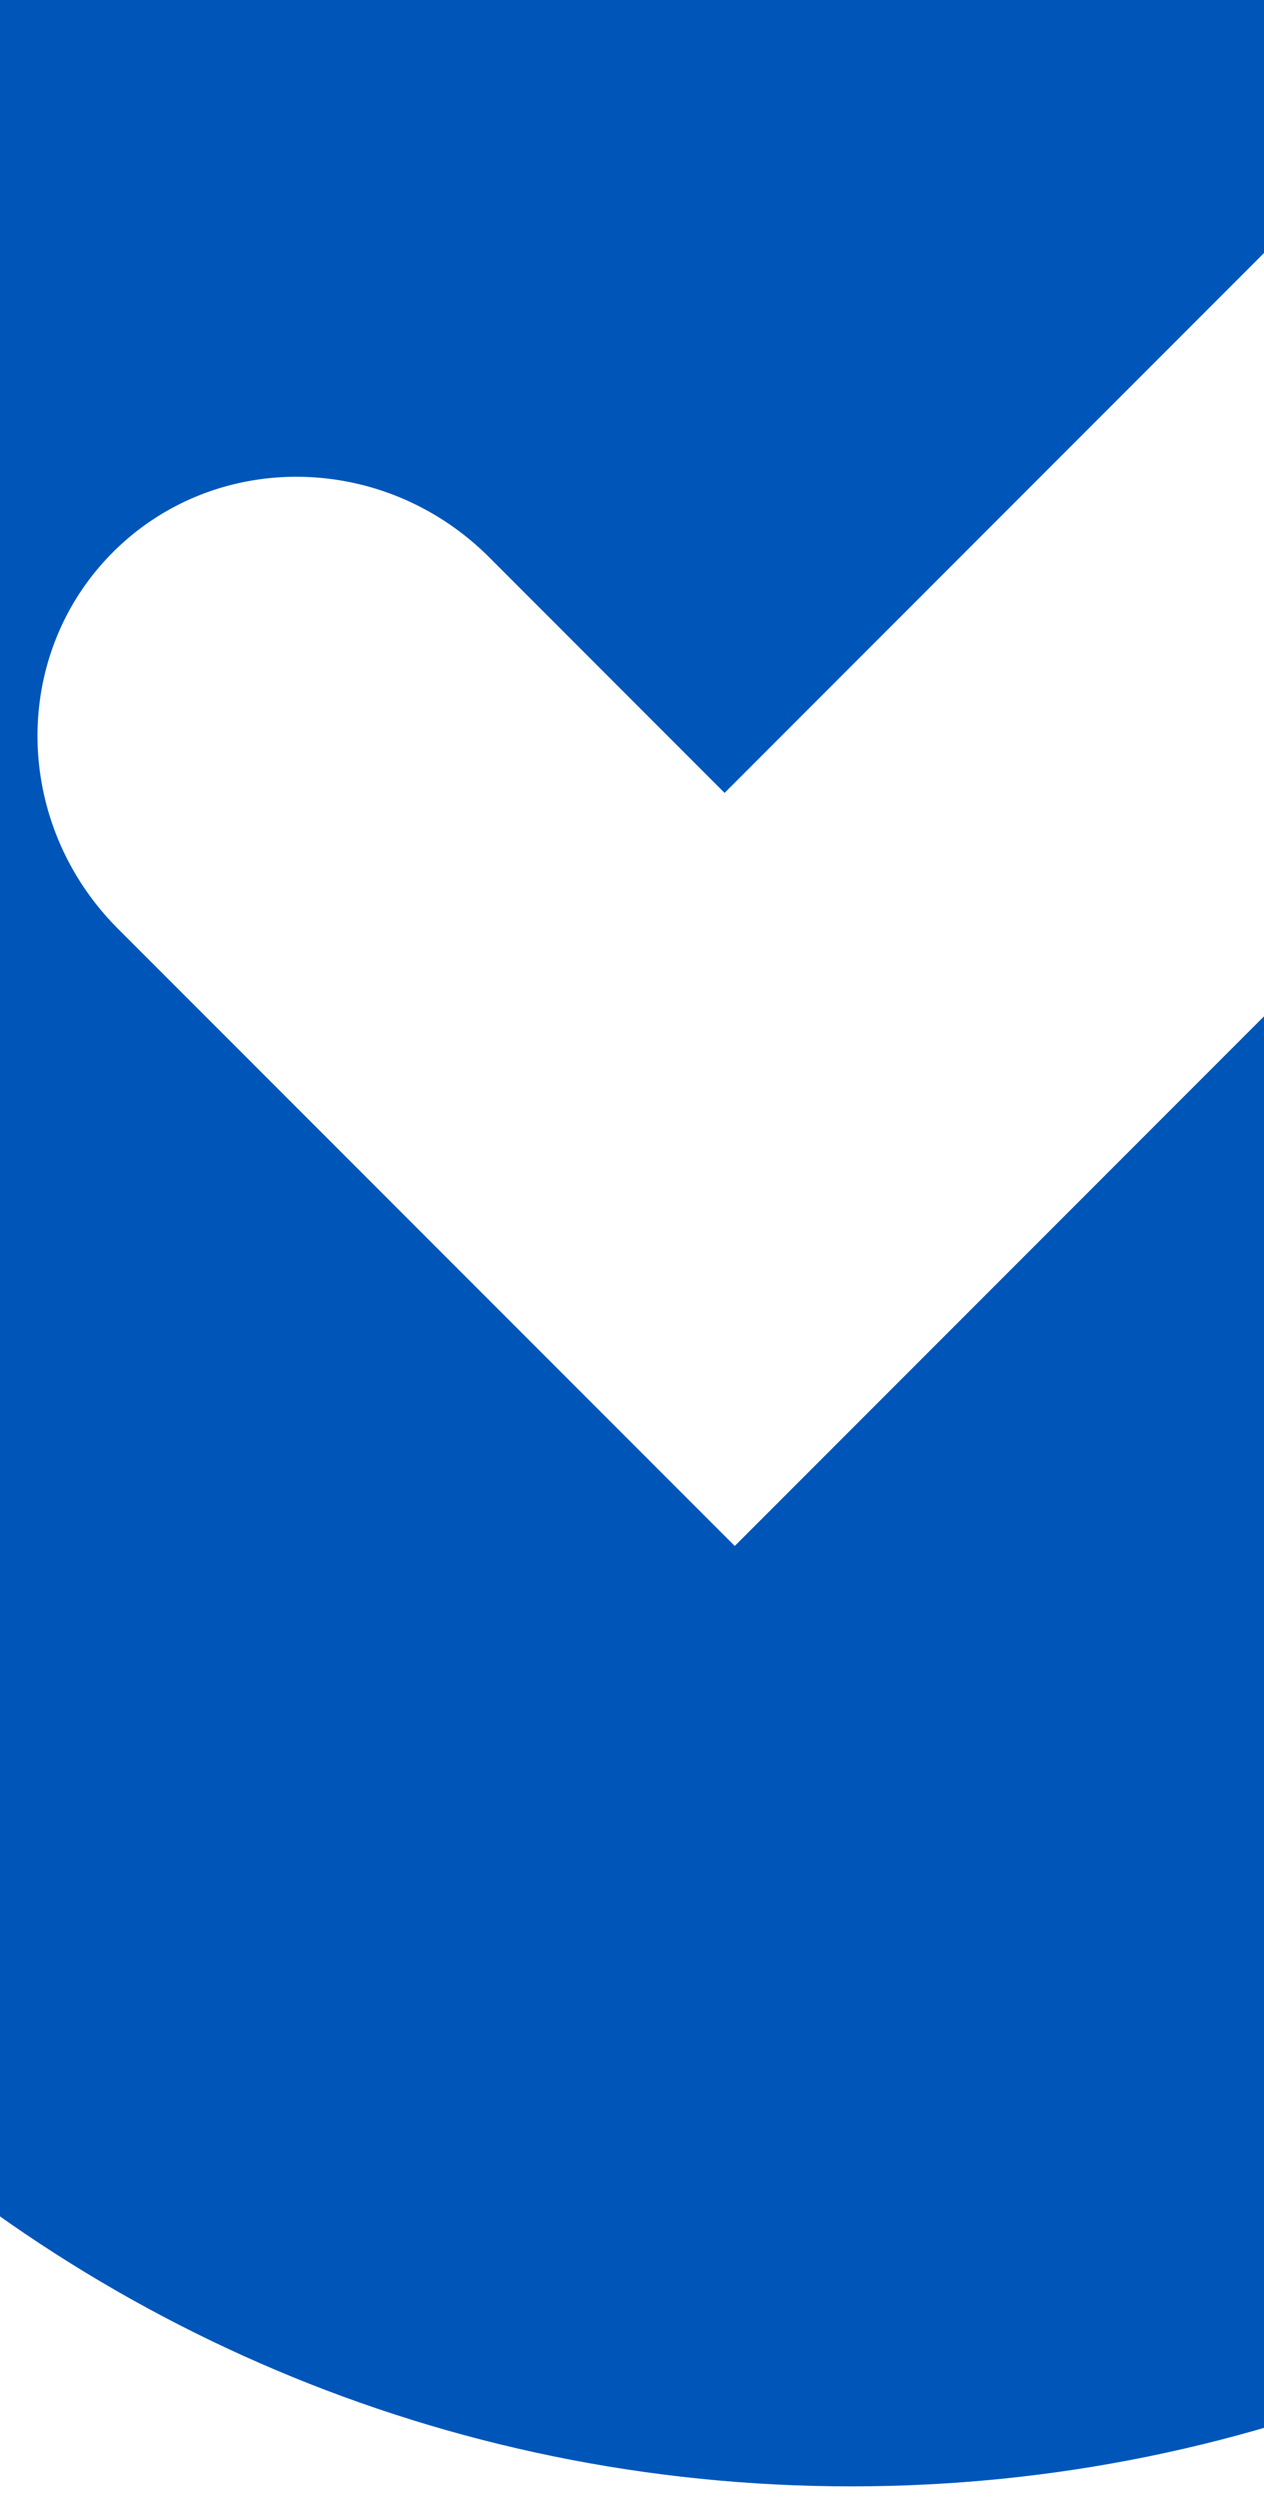
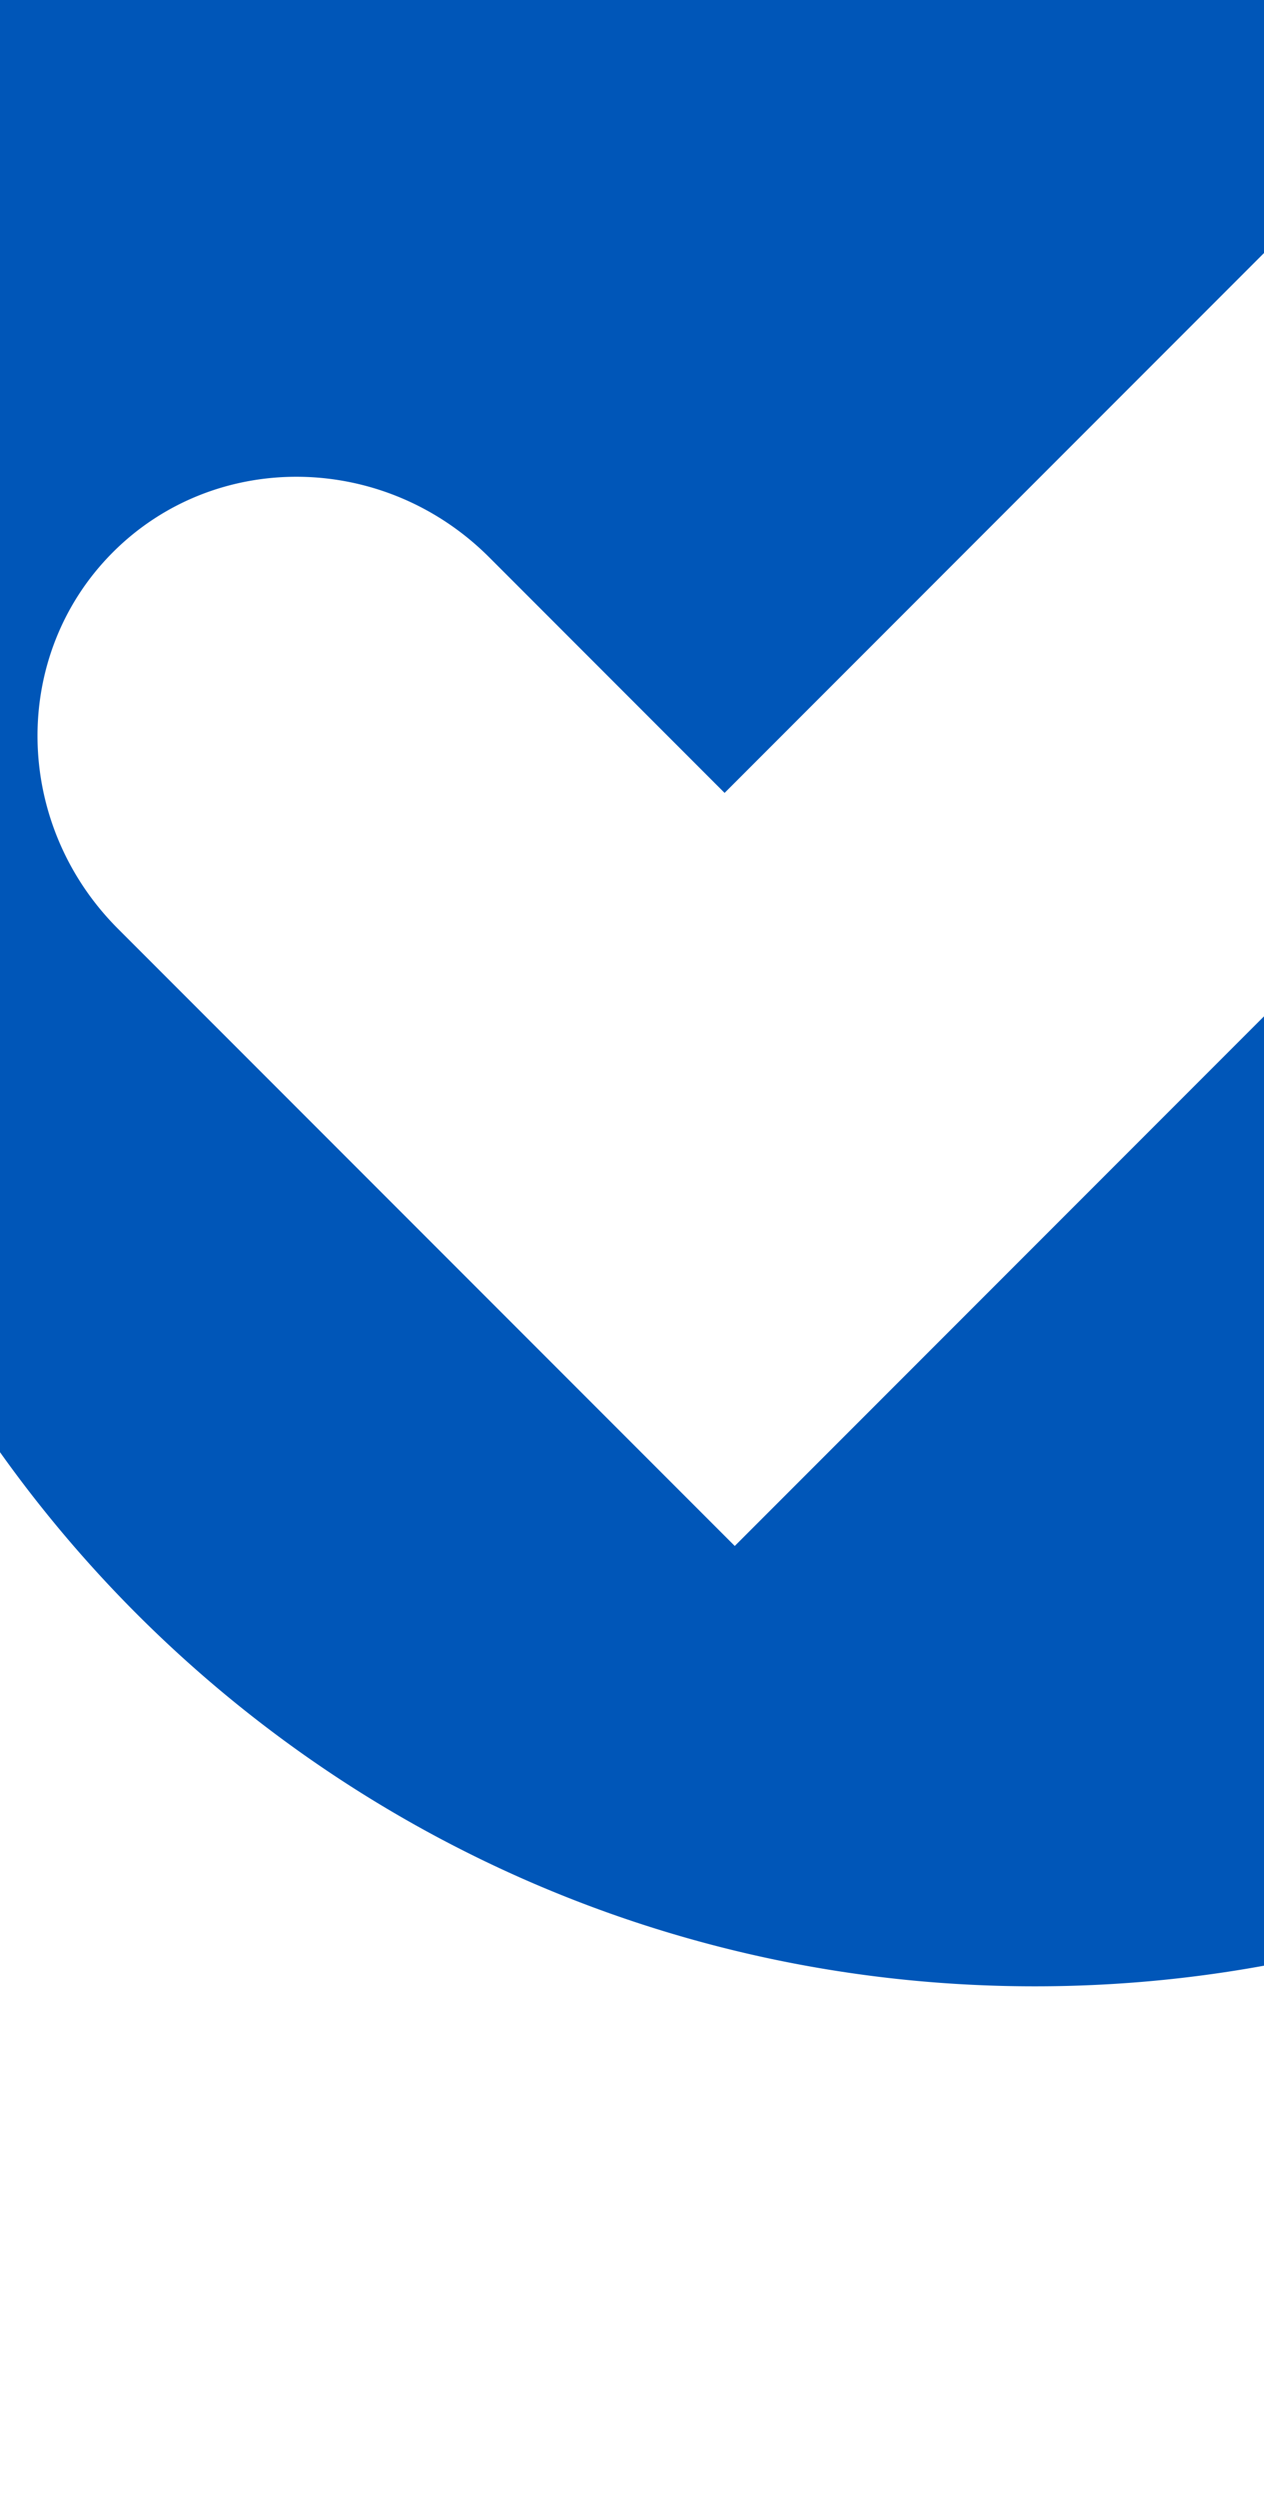
<svg xmlns="http://www.w3.org/2000/svg" width="640" height="1265" viewBox="0 0 640 1265">
  <defs>
    <style>
      .cls-1 {
        fill: #0056b8;
        fill-rule: evenodd;
      }
    </style>
  </defs>
-   <path class="cls-1" d="M-317,510c0,413.109,334.891,748,748,748s748-334.891,748-748C790.693,959.864,382,887,382,887S-317,96.891-317,510Z" />
  <path class="cls-1" d="M1092.53,61.634L676.6,477.557c-0.216.222-.4,0.466-0.619,0.688L372.026,782.2,59.748,469.93C6.427,416.609,5.274,331.311,57.178,279.41s137.2-50.751,190.521,2.57l119.178,119.2L476.97,291.07l-0.006,0L915.757-147.723A640.007,640.007,0,0,0,524-281C168.882-281-119,6.878-119,362s287.88,643,643,643,643-287.888,643-643a640.032,640.032,0,0,0-74.47-300.364" />
</svg>